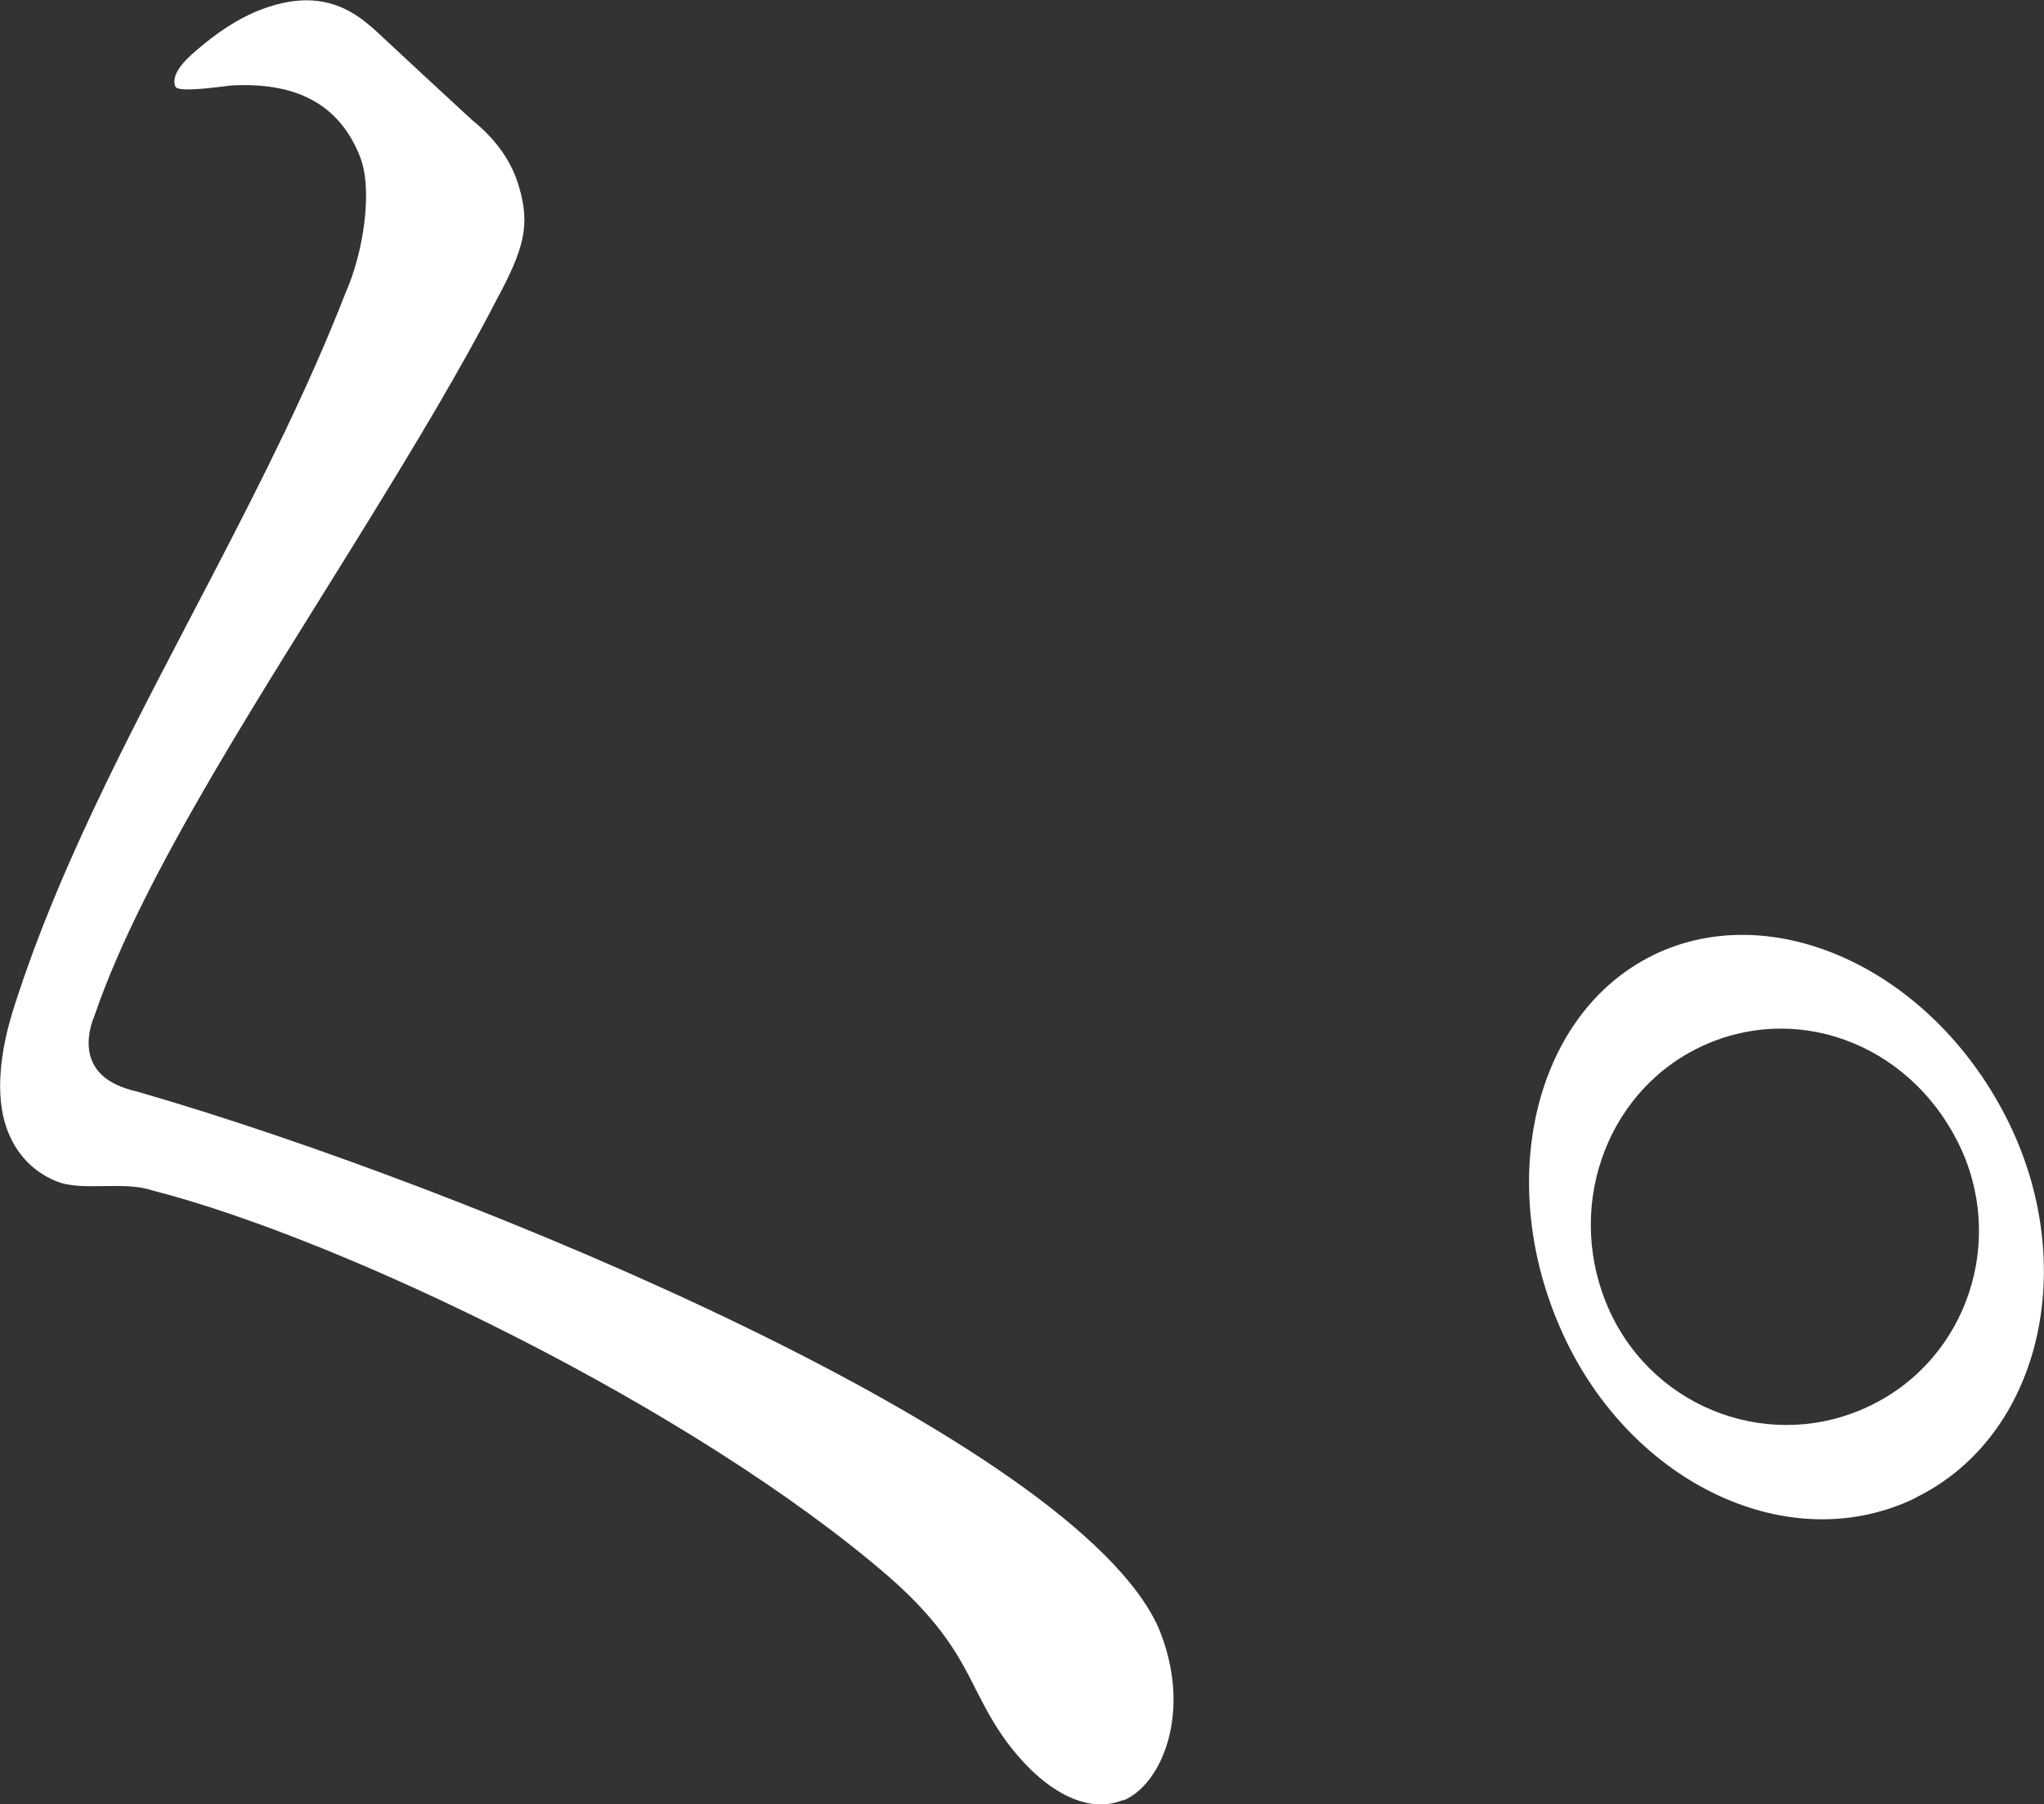
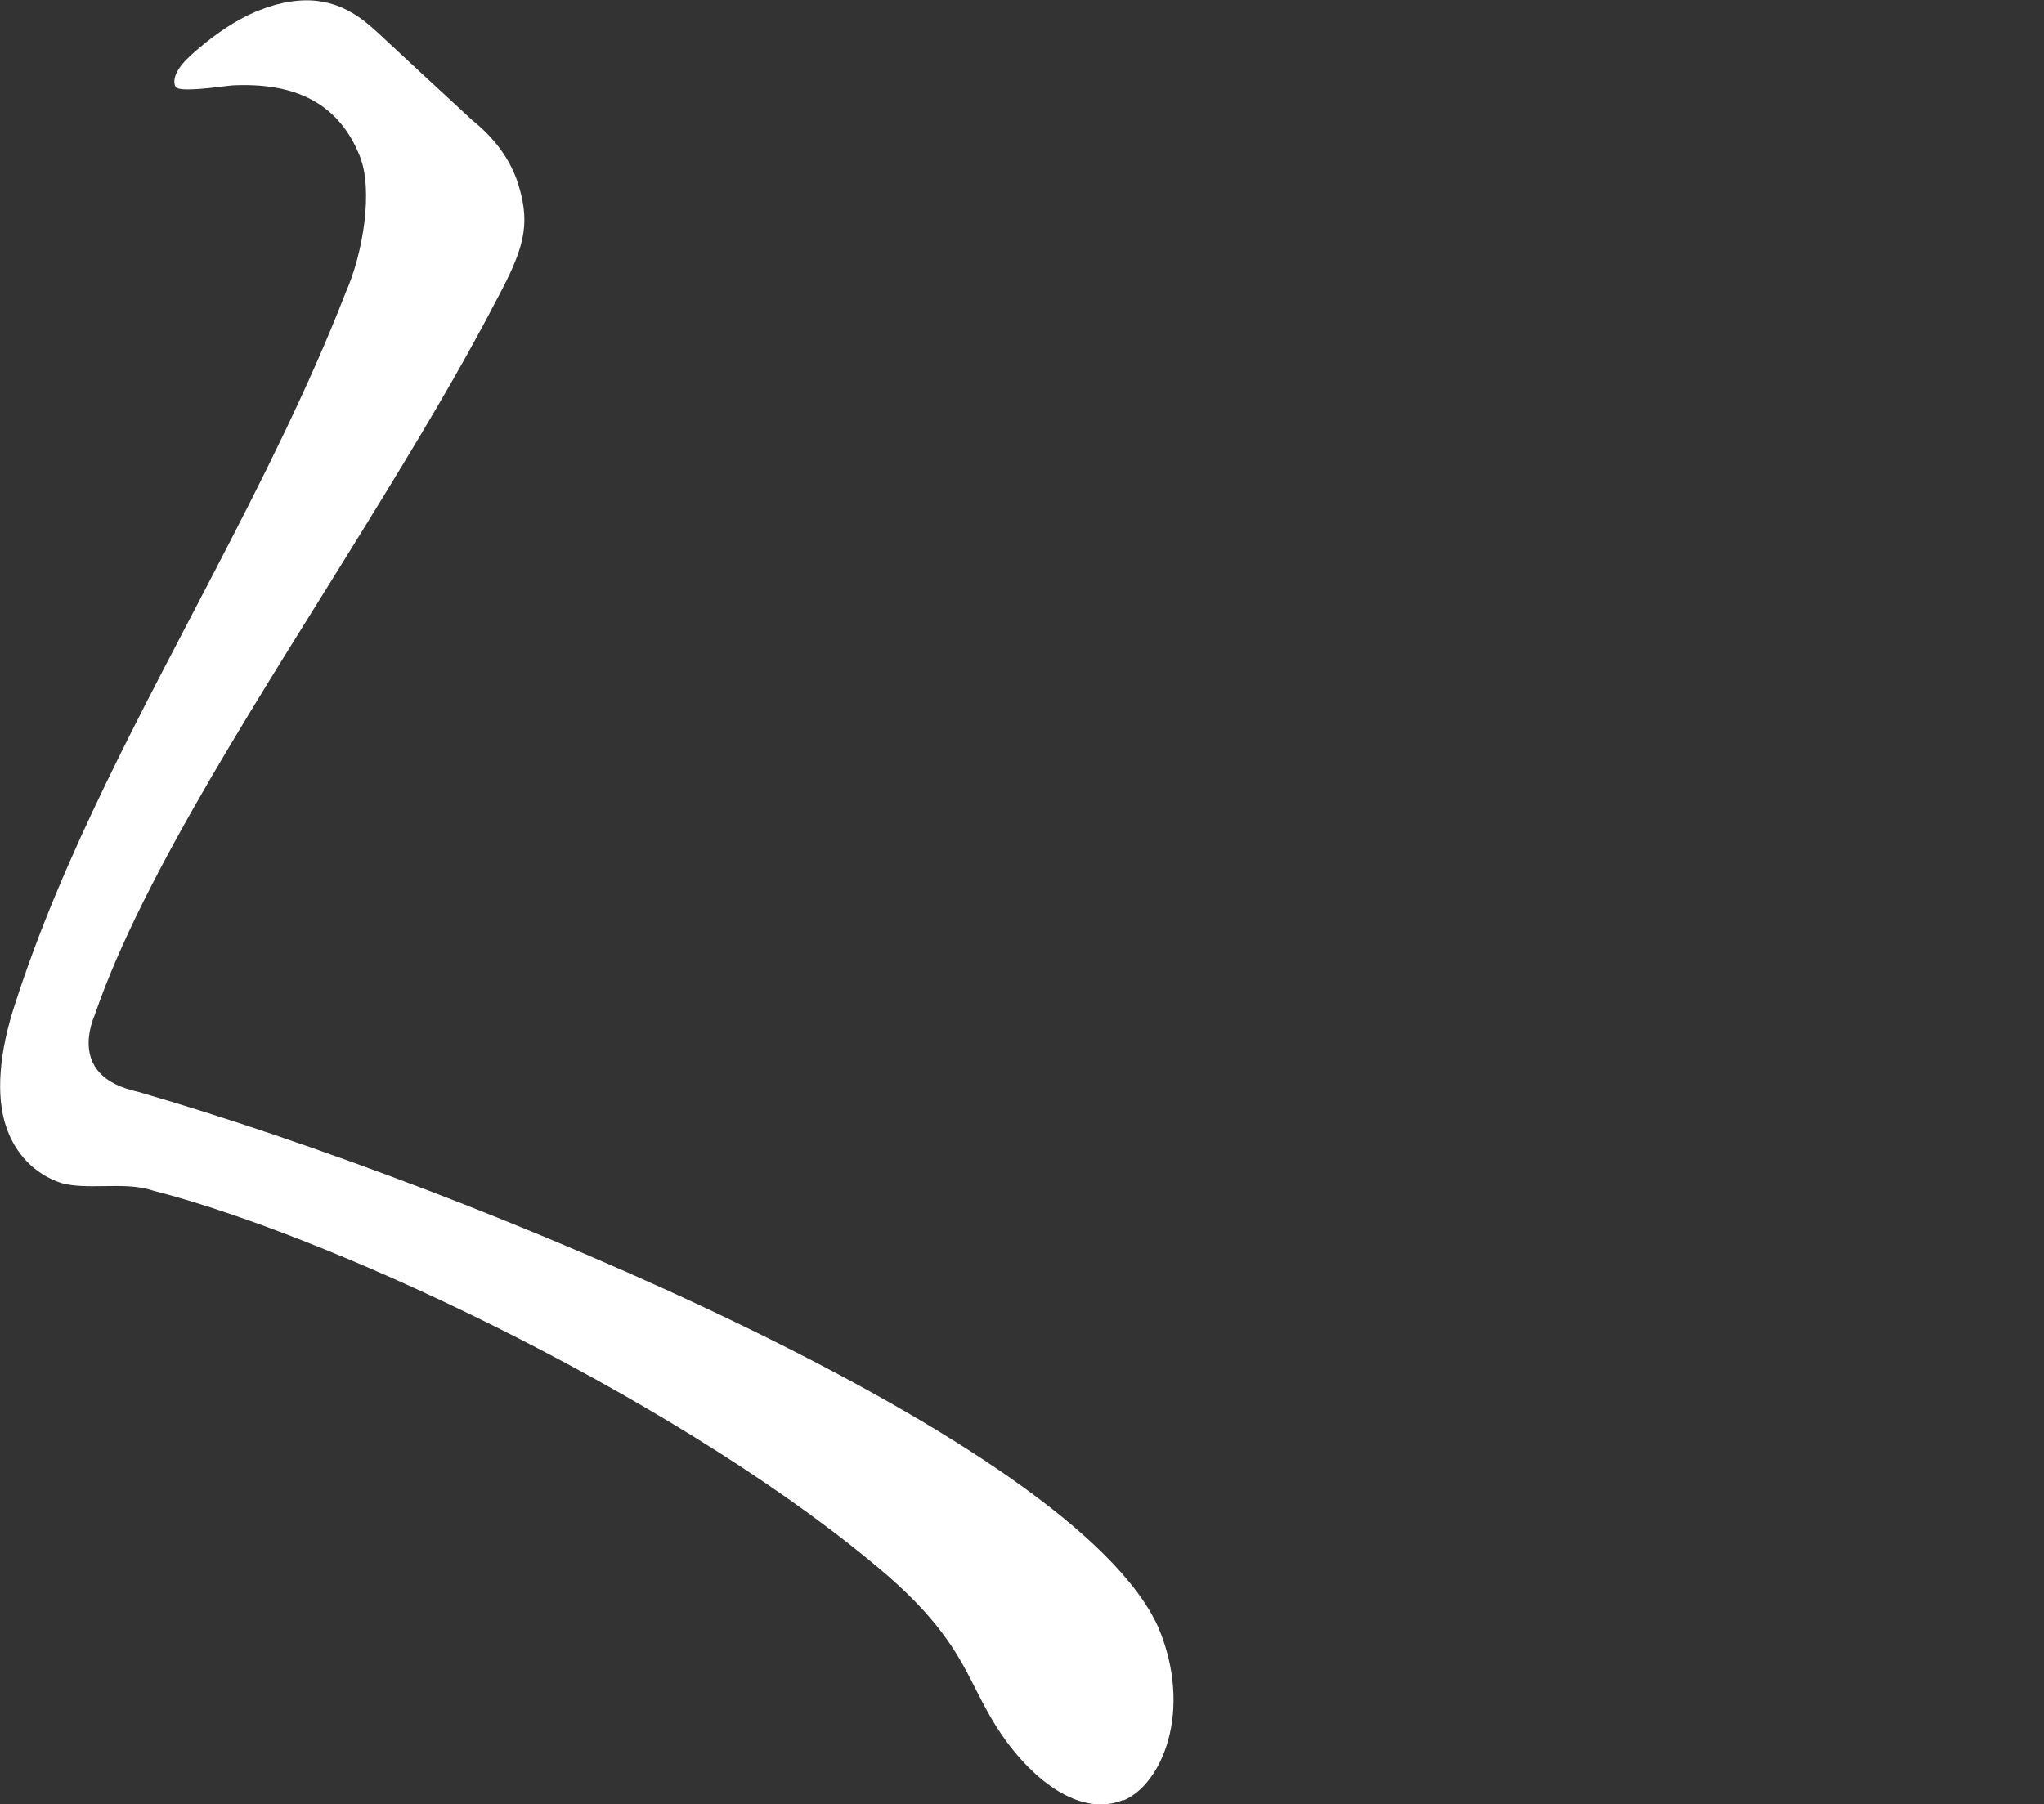
<svg xmlns="http://www.w3.org/2000/svg" id="_レイヤー_2" viewBox="0 0 94 83">
  <rect x="0" y="0" width="94" height="83" fill="#333333" stroke="none" />
  <defs>
    <style>.cls-1{fill:#fff;}</style>
  </defs>
  <g id="_コピー">
-     <path class="cls-1" d="M88.1,68.9c-5.77,2.82-13.07-.62-16.23-7.55-3.19-6.99-1.3-14.75,4.17-17.42,5.47-2.67,12.72.62,16.21,7.45,3.46,6.77,1.62,14.69-4.15,17.51ZM78.11,48.2c-4.35,2.13-6.19,7.54-4.07,12.14,2.1,4.54,7.5,6.51,12.01,4.3,4.46-2.18,6.24-7.65,3.98-12.12-2.32-4.6-7.55-6.46-11.92-4.32Z" />
    <path class="cls-1" d="M51.65,82.8c-1.61.67-3.63-.35-5.37-2.7-.62-.85-1-1.6-1.4-2.38-.75-1.49-1.54-3.03-4-5.19-8.98-7.76-25.06-15.51-33.87-17.77-.69-.23-1.48-.21-2.25-.2-.7.01-1.36.02-1.94-.14-1.21-.4-2.12-1.33-2.54-2.6-.48-1.42-.32-3.42.41-5.63,2.21-6.88,5.86-13.51,9.21-19.97,2.15-4.14,4.31-8.42,6-12.77.8-1.8,1.27-4.71.65-6.26-.92-2.31-2.78-3.36-5.66-3.27-.24,0-.56.05-.9.09-.44.05-1.78.21-1.91-.01-.11-.18-.07-.47.1-.76.2-.34.53-.65.87-.94.92-.79,1.8-1.37,2.68-1.75.07-.03.14-.06.2-.08.97-.39,1.96-.54,2.78-.41,1.14.17,1.93.77,2.62,1.4,1.46,1.36,2.92,2.72,4.39,4.07,1.08.87,1.8,1.88,2.14,3.03.55,1.83.22,2.93-1.06,5.3-1.59,3.08-3.67,6.55-5.92,10.2-4.66,7.58-10.28,16.07-12.52,22.62-.3.71-.37,1.43-.17,2.01.35,1.01,1.41,1.36,2.18,1.54,15.29,4.42,43.05,15.98,46.91,24.65,1.6,3.84.14,7.22-1.62,7.94Z" />
  </g>
</svg>